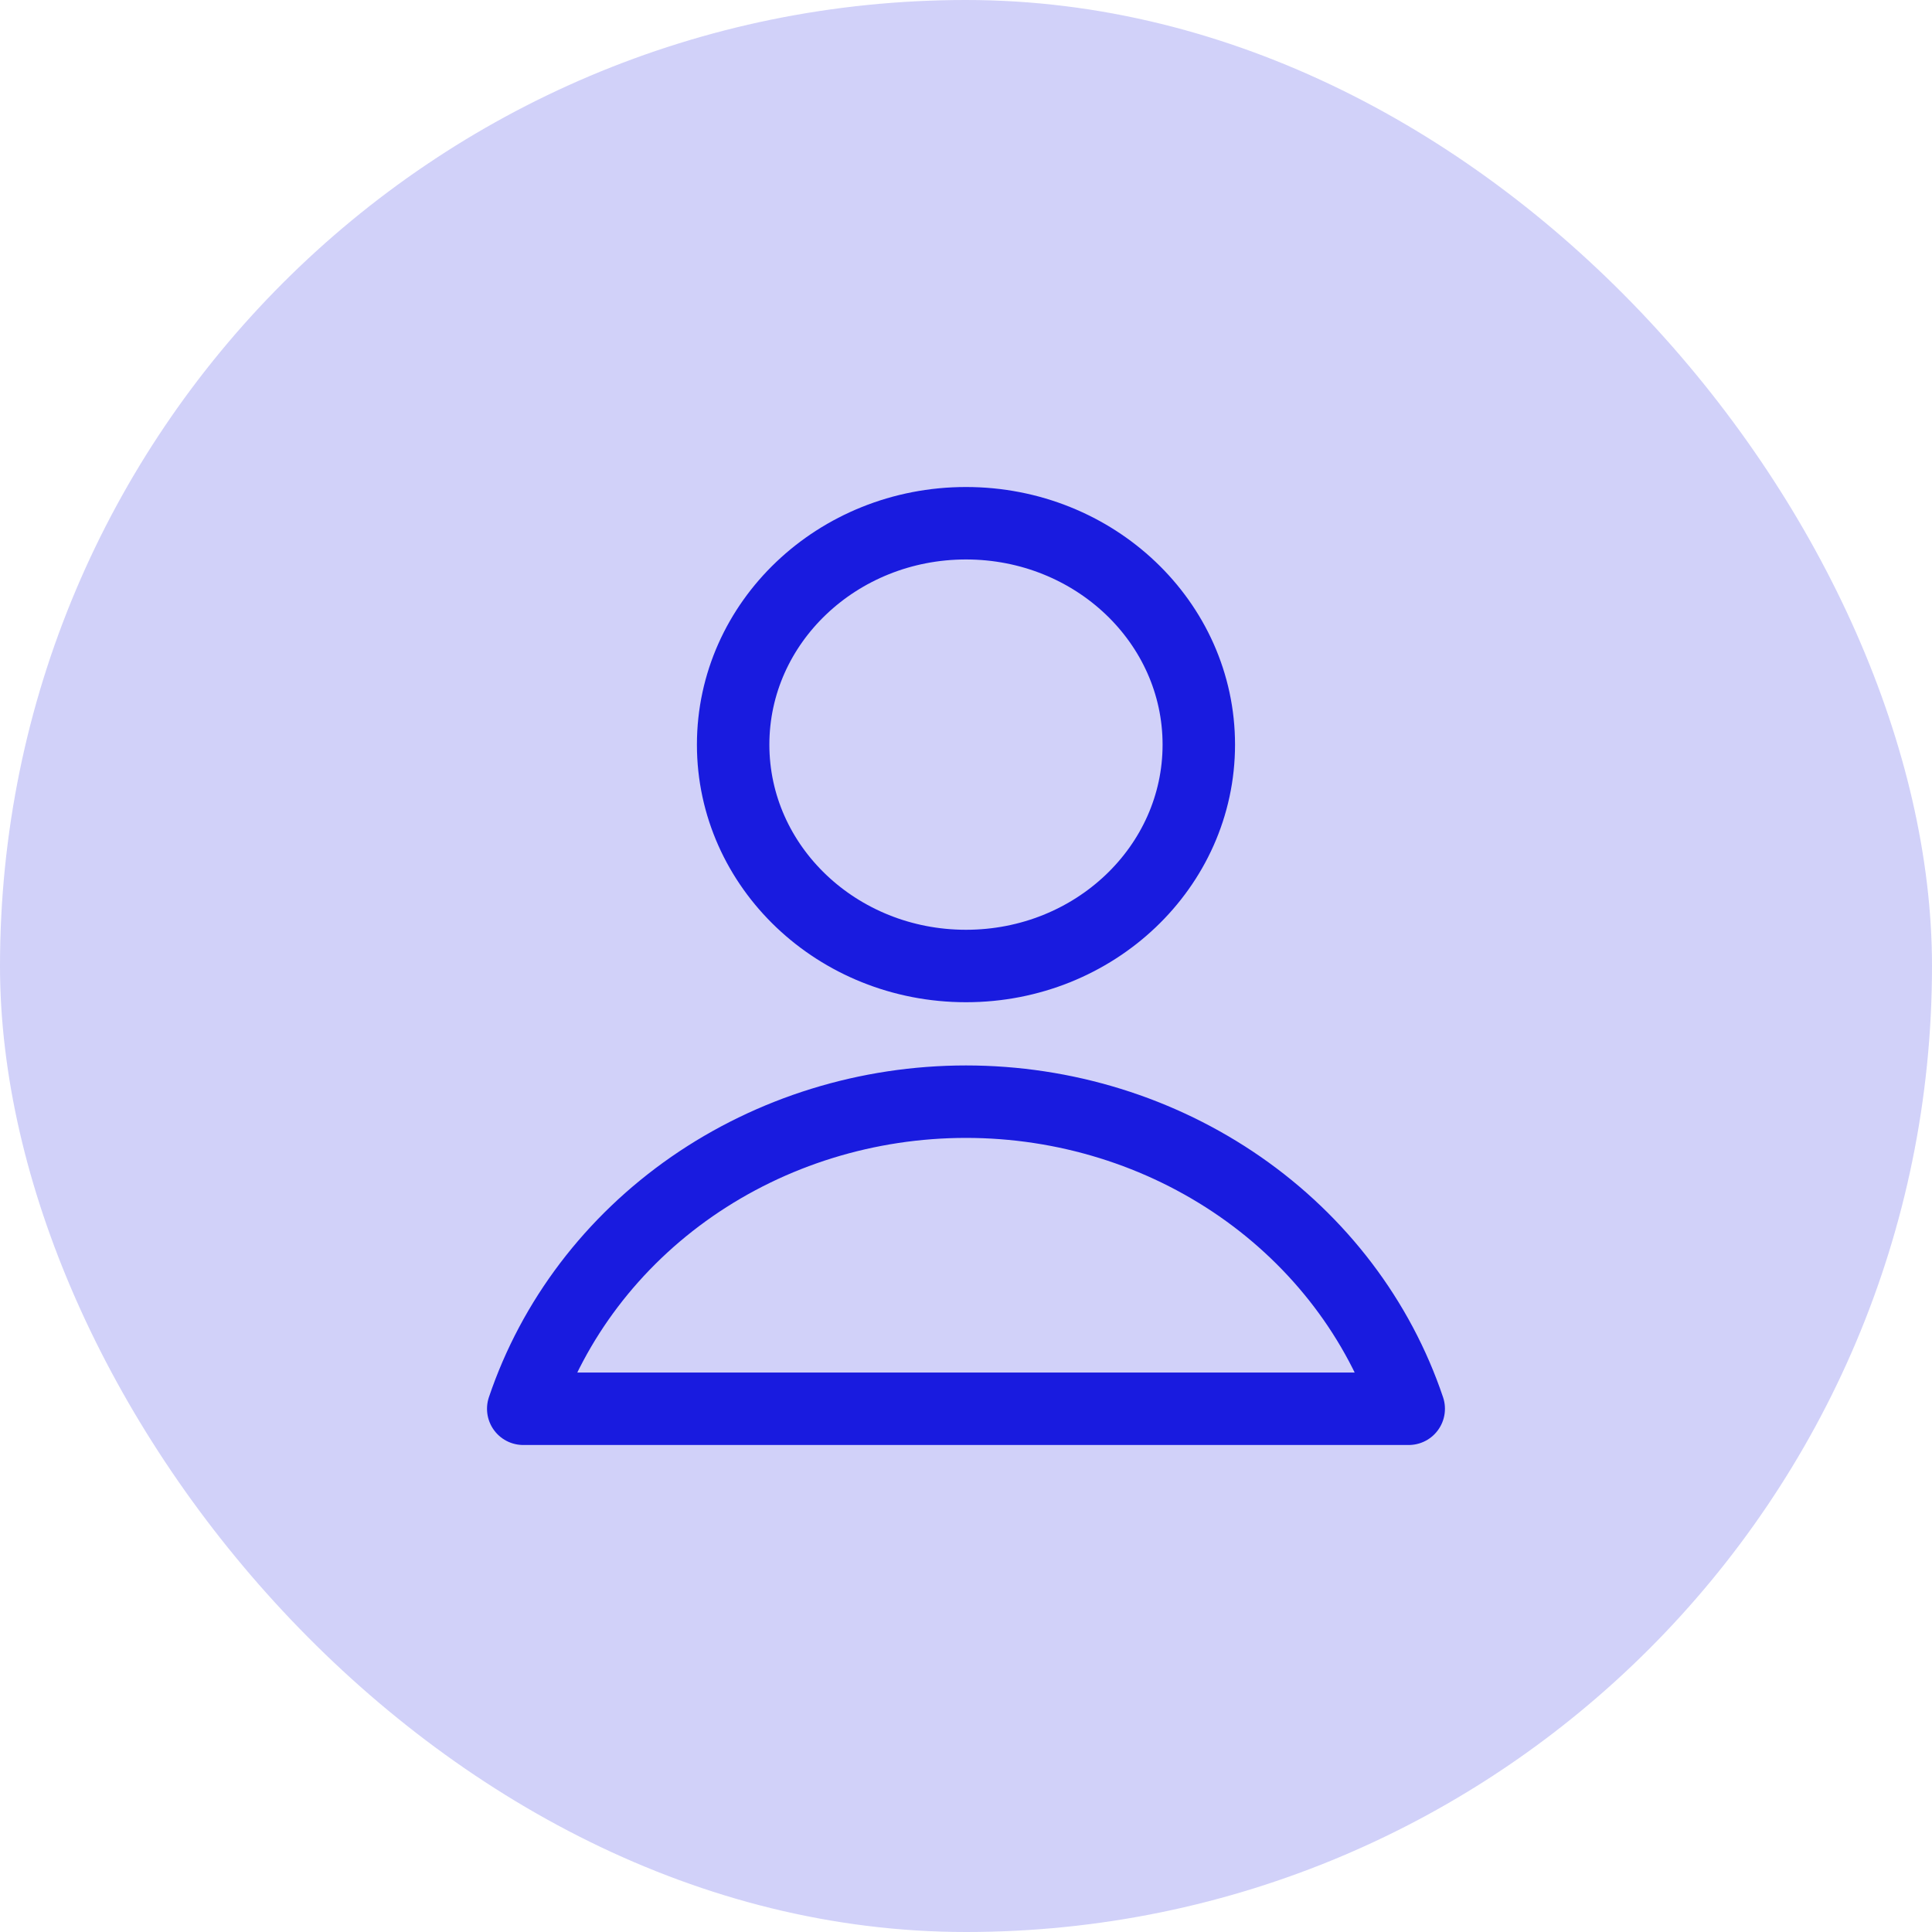
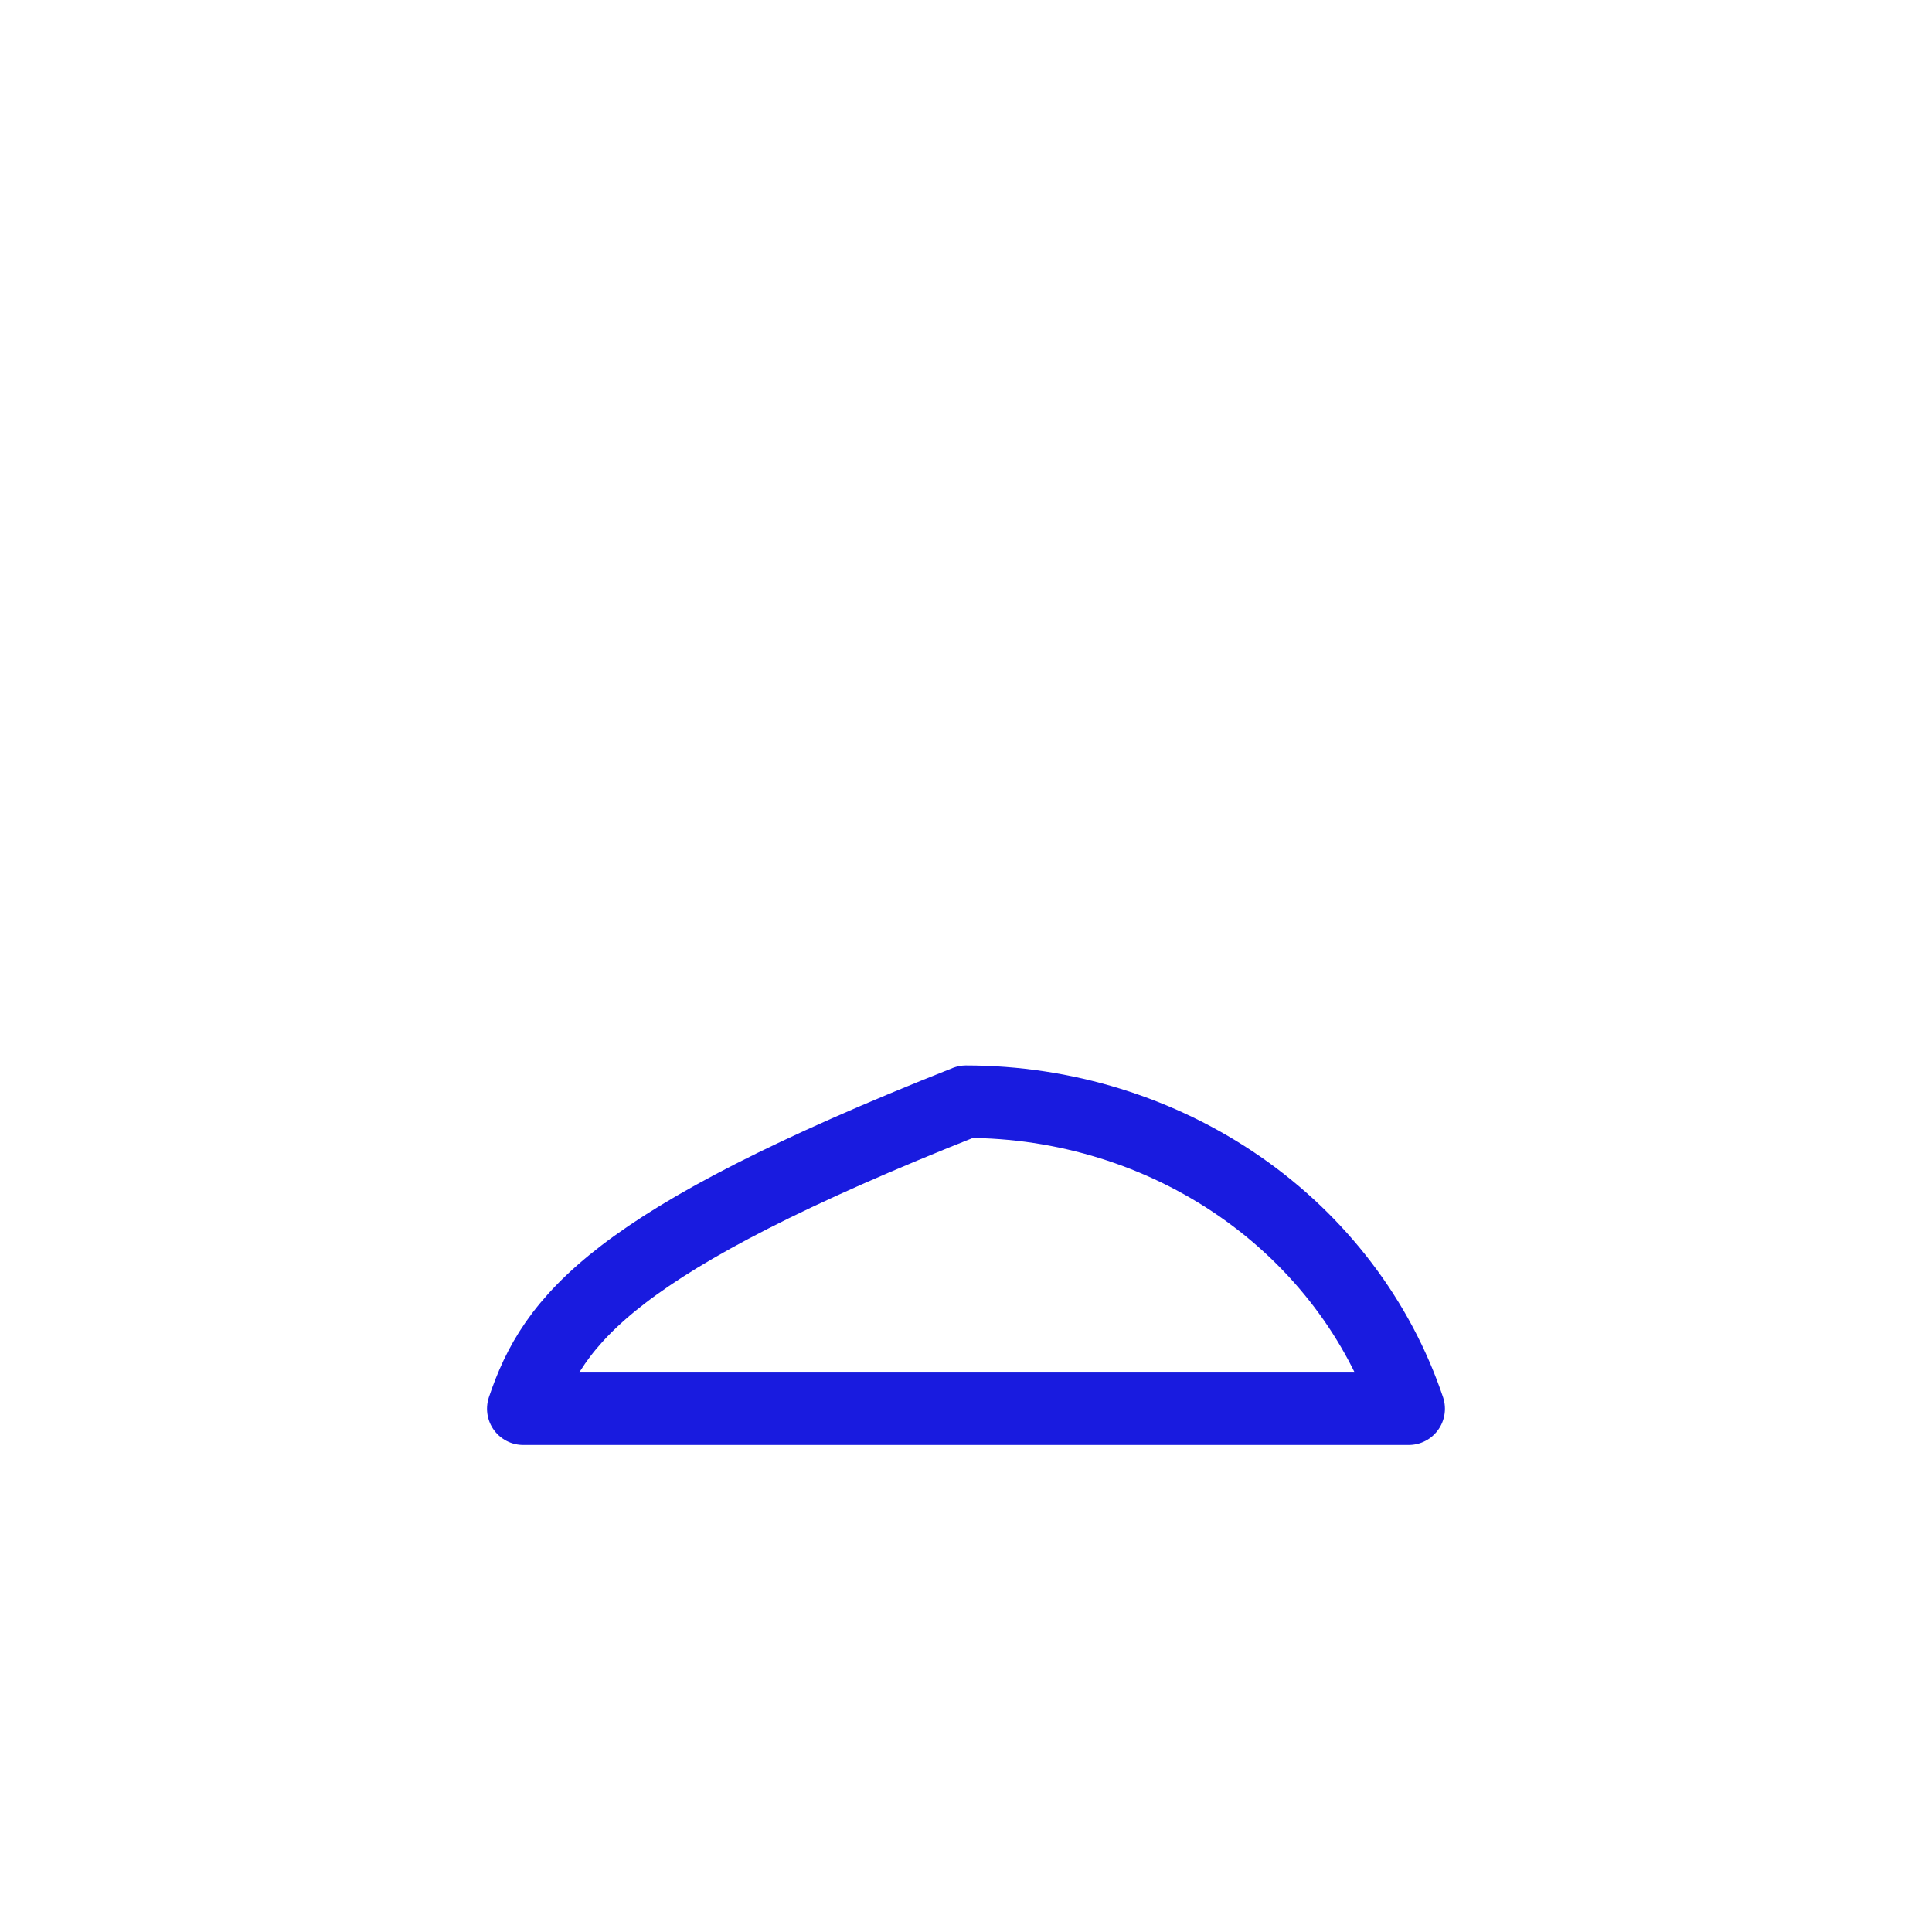
<svg xmlns="http://www.w3.org/2000/svg" width="40" height="40" viewBox="0 0 40 40" fill="none">
-   <rect width="40" height="40" rx="20" fill="#D1D1F9" />
-   <path d="M20 20C22.662 20 24.82 17.948 24.82 15.417C24.82 12.885 22.662 10.833 20 10.833C17.337 10.833 15.179 12.885 15.179 15.417C15.179 17.948 17.337 20 20 20Z" stroke="#191BDF" stroke-width="1.5" stroke-linecap="round" stroke-linejoin="round" />
-   <path d="M29.166 29.167C28.544 27.32 27.32 25.71 25.673 24.567C24.025 23.425 22.039 22.809 20 22.809C17.96 22.809 15.974 23.425 14.326 24.567C12.679 25.71 11.456 27.32 10.833 29.167H29.166Z" stroke="#191BDF" stroke-width="1.5" stroke-linecap="round" stroke-linejoin="round" />
+   <path d="M29.166 29.167C28.544 27.32 27.32 25.71 25.673 24.567C24.025 23.425 22.039 22.809 20 22.809C12.679 25.71 11.456 27.32 10.833 29.167H29.166Z" stroke="#191BDF" stroke-width="1.5" stroke-linecap="round" stroke-linejoin="round" />
</svg>